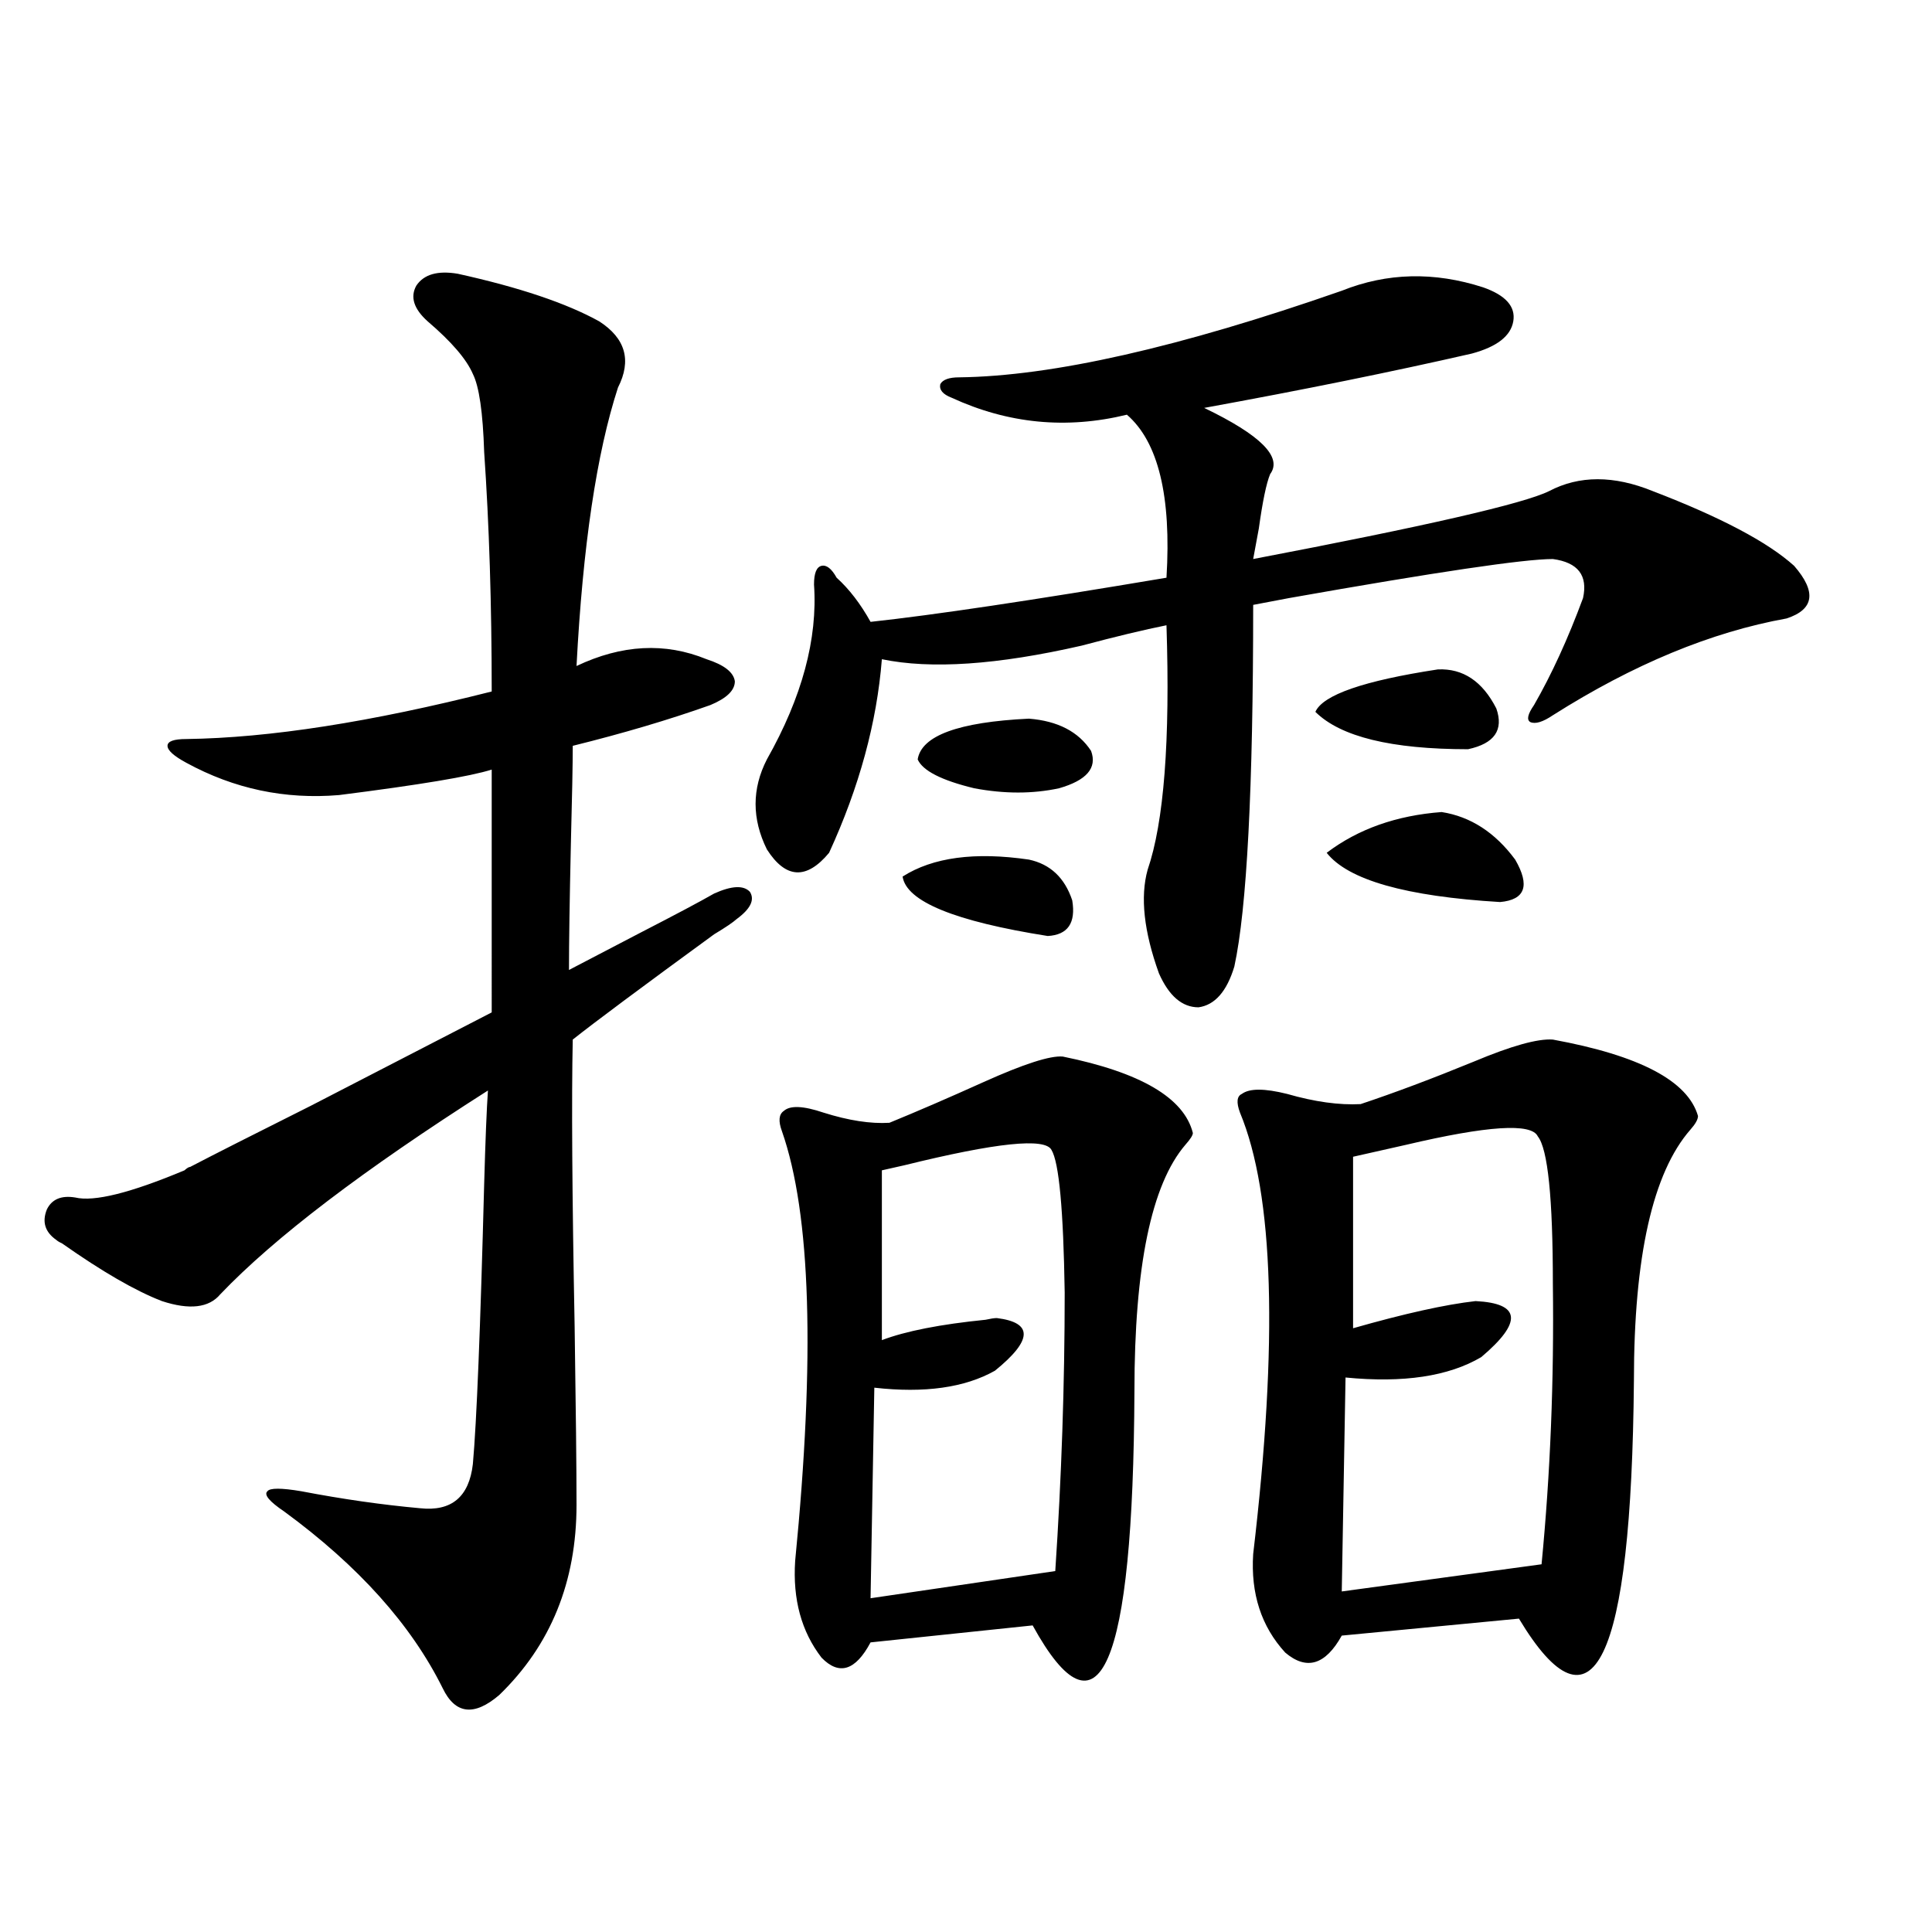
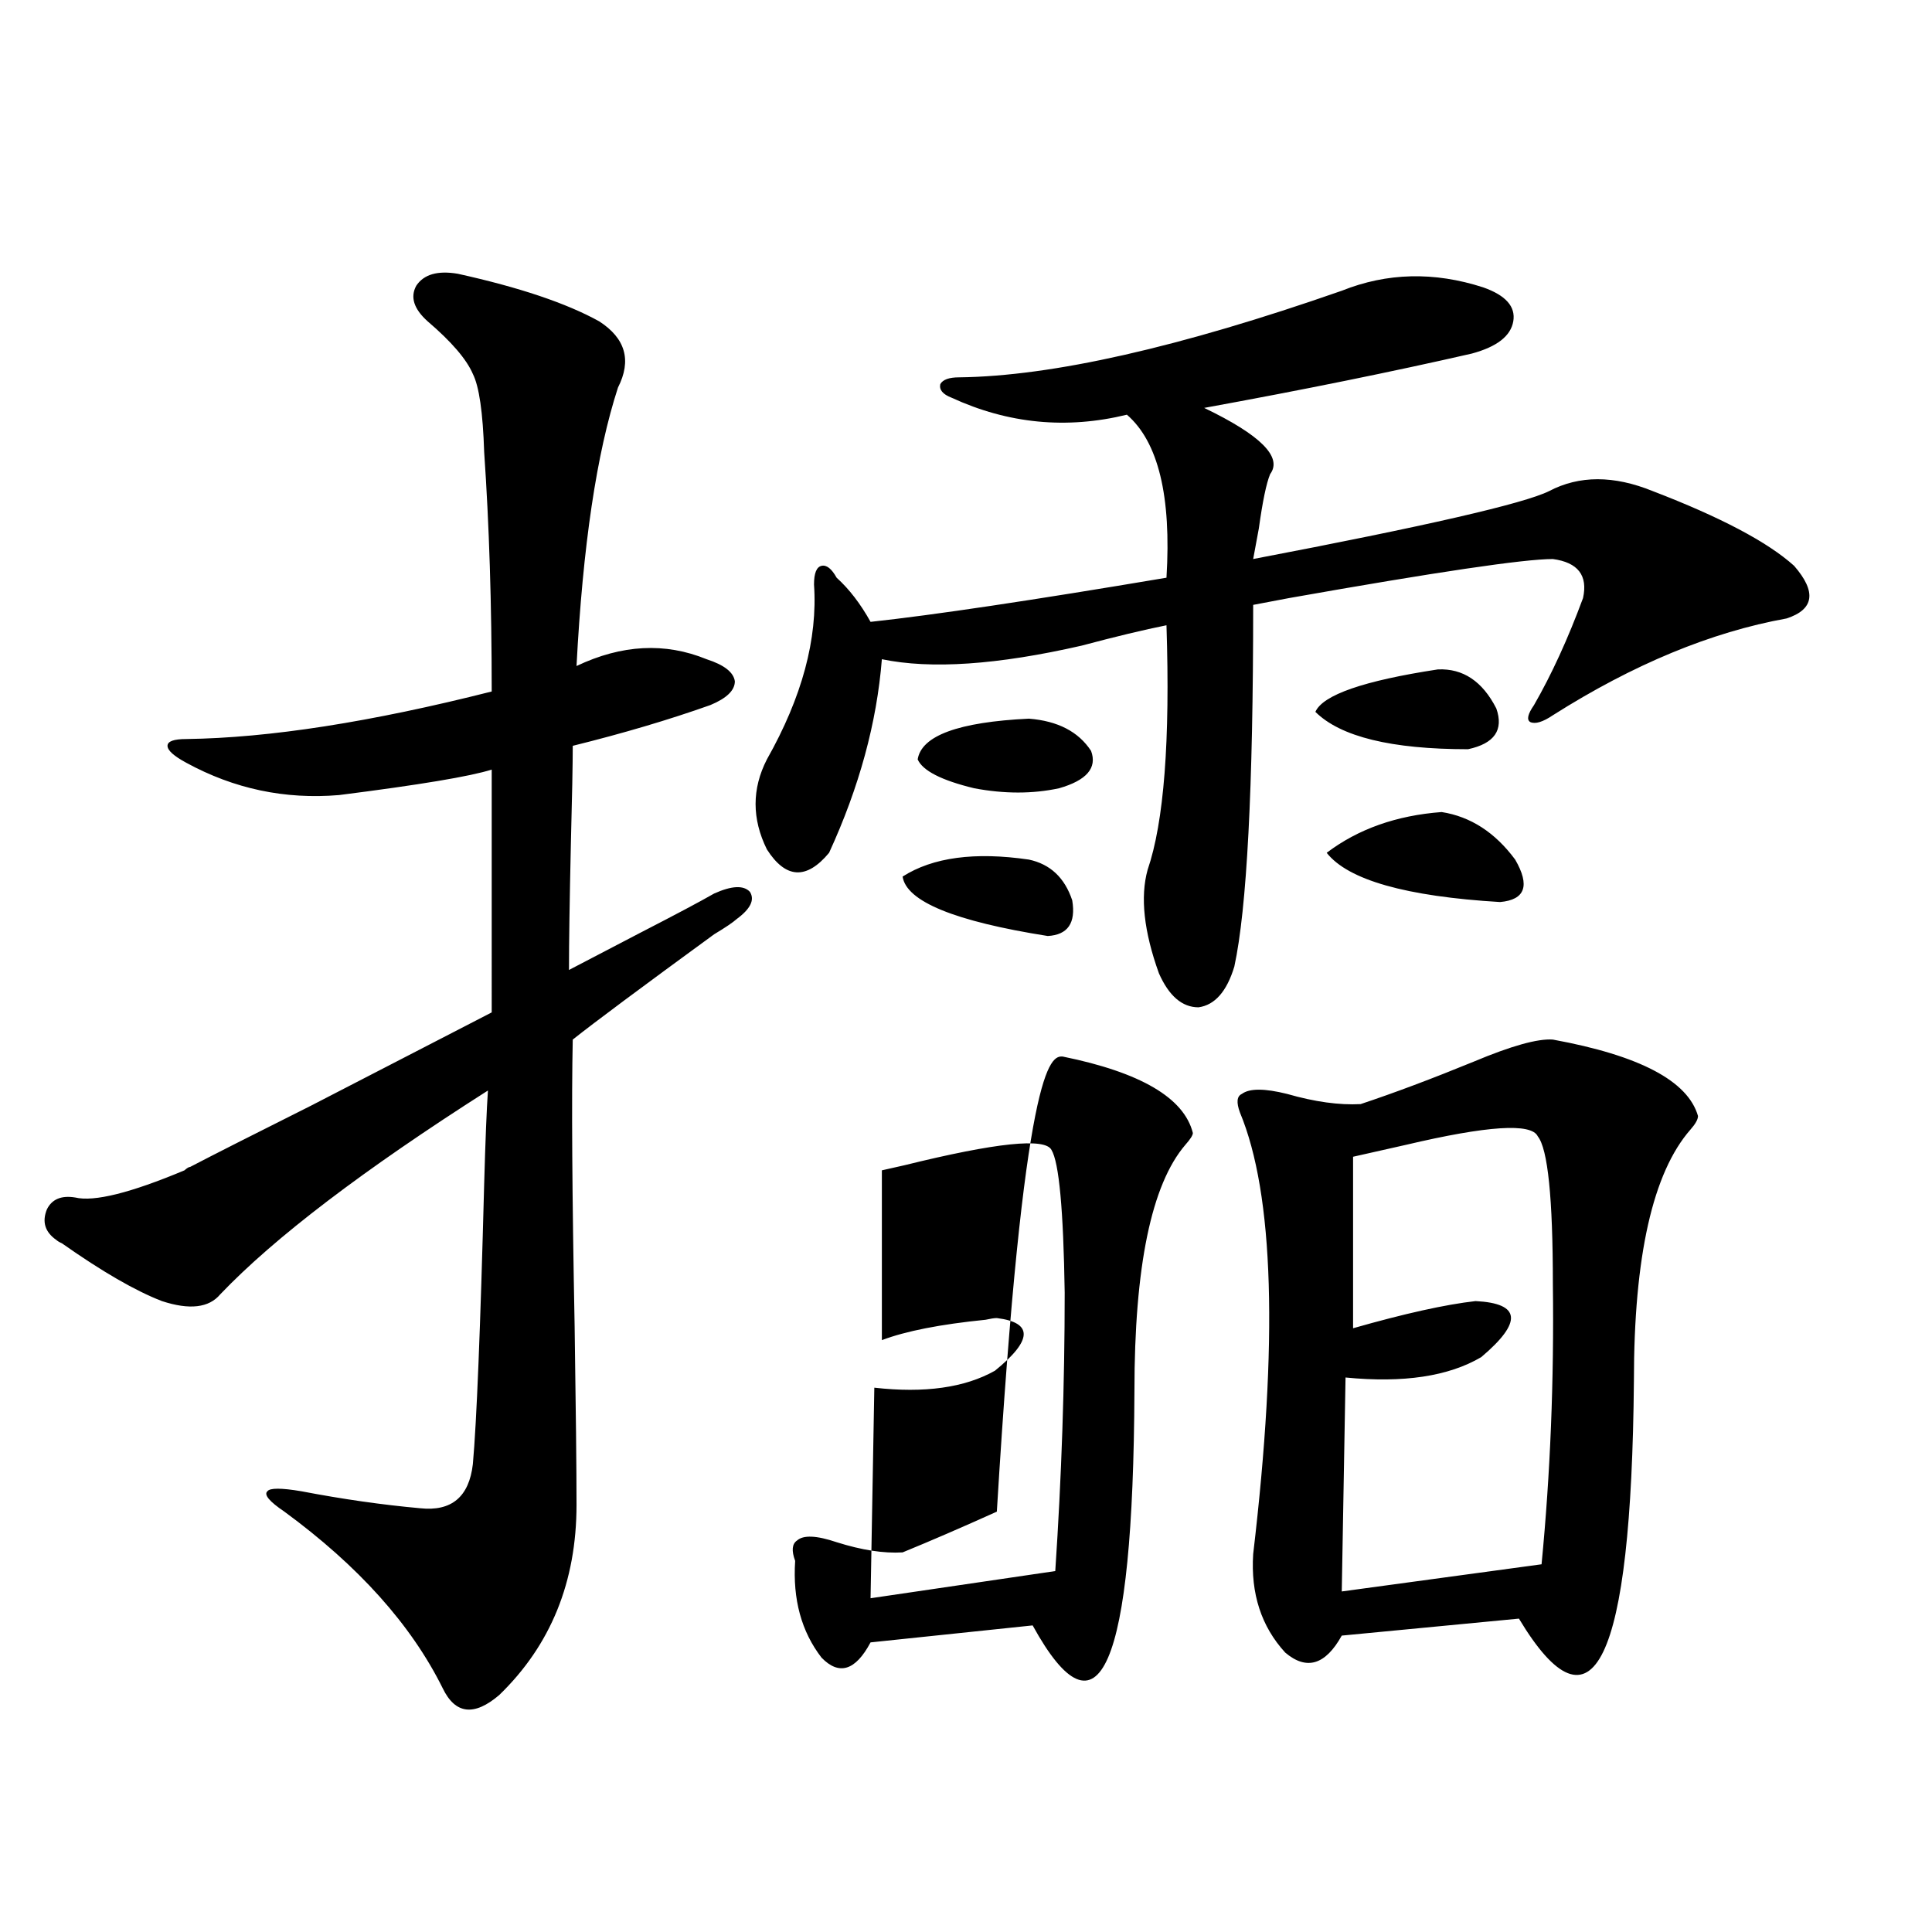
<svg xmlns="http://www.w3.org/2000/svg" version="1.1" id="图层_1" x="0px" y="0px" width="1000px" height="1000px" viewBox="0 0 1000 1000" enable-background="new 0 0 1000 1000" xml:space="preserve">
-   <path d="M236.945,141.699c31.859,7.031,56.249,15.244,73.169,24.609c13.658,8.789,16.905,20.215,9.756,34.277  c-11.066,33.989-18.216,82.041-21.463,144.141c23.414-11.123,45.853-12.305,67.315-3.516c9.101,2.939,13.979,6.743,14.634,11.426  c0,4.697-4.237,8.789-12.683,12.305c-21.463,7.622-45.212,14.653-71.218,21.094c0,9.38-0.335,26.367-0.976,50.977  c-0.655,29.307-0.976,50.977-0.976,65.039c7.805-4.092,20.152-10.547,37.072-19.336c18.201-9.365,30.884-16.108,38.048-20.215  c9.101-4.092,15.274-4.395,18.536-0.879c2.592,4.106,0.32,8.789-6.829,14.063c-1.951,1.758-5.854,4.395-11.707,7.91  c-37.728,27.549-62.117,45.703-73.169,54.492c-0.655,30.474-0.335,79.98,0.976,148.535c0.641,42.778,0.976,73.54,0.976,92.285  c0,39.854-13.338,72.647-39.999,98.438c-13.018,11.124-22.773,9.957-29.268-3.516c-16.265-32.821-43.581-63.281-81.949-91.406  c-7.805-5.273-10.731-8.789-8.78-10.547c1.296-1.758,7.149-1.758,17.561,0c21.463,4.106,41.95,7.031,61.462,8.789  c16.25,1.758,25.365-5.85,27.316-22.852c1.951-21.67,3.902-70.01,5.854-145.02c0.641-22.852,1.296-38.96,1.951-48.34  c-64.389,41.021-110.576,76.177-138.533,105.469c-5.854,7.031-15.944,8.213-30.243,3.516c-13.658-5.273-30.898-15.229-51.706-29.883  c-1.311-0.576-2.286-1.167-2.927-1.758c-5.854-4.092-7.484-9.365-4.878-15.82c2.592-5.273,7.47-7.319,14.634-6.152  c9.756,2.349,28.612-2.334,56.584-14.063c1.296-1.167,2.271-1.758,2.927-1.758c12.348-6.44,33.17-16.987,62.438-31.641  c39.664-20.503,70.883-36.611,93.656-48.34V398.34c-11.066,3.516-37.407,7.91-79.022,13.184  c-27.972,2.349-54.313-3.213-79.022-16.699c-6.509-3.516-9.756-6.44-9.756-8.789c0-2.334,3.247-3.516,9.756-3.516  c42.926-0.576,95.607-8.789,158.045-24.609c0-45.112-1.311-86.421-3.902-123.926c-0.655-20.503-2.606-33.975-5.854-40.43  c-3.262-7.607-11.066-16.699-23.414-27.246c-7.164-6.44-9.115-12.593-5.854-18.457C219.385,142.002,226.534,139.941,236.945,141.699  z M694.495,150.488c23.414-9.365,47.804-9.956,73.169-1.758c11.707,4.106,16.905,9.971,15.609,17.578  c-1.311,7.622-8.46,13.184-21.463,16.699c-40.975,9.38-87.162,18.76-138.533,28.125c29.268,14.063,40.64,25.488,34.146,34.277  c-1.951,4.697-3.902,14.063-5.854,28.125c-1.311,7.031-2.286,12.305-2.927,15.82c89.099-16.987,140.149-28.701,153.167-35.156  c15.609-8.198,33.49-8.198,53.657,0c35.121,13.486,59.511,26.367,73.169,38.672c11.707,13.486,10.396,22.563-3.902,27.246  c-39.023,7.031-79.357,23.73-120.973,50.098c-5.213,3.516-9.115,4.697-11.707,3.516c-1.951-1.167-1.311-4.092,1.951-8.789  c9.101-15.82,17.561-34.277,25.365-55.371c2.592-11.714-2.606-18.457-15.609-20.215c-14.969,0-60.486,6.743-136.582,20.215  c-9.115,1.758-15.289,2.939-18.536,3.516c0,94.922-3.262,157.324-9.756,187.207c-3.902,12.896-10.091,19.927-18.536,21.094  c-8.46,0-15.289-5.85-20.487-17.578c-7.805-21.67-9.756-39.551-5.854-53.613c8.445-24.609,11.707-66.797,9.756-126.563  c-11.707,2.349-26.341,5.864-43.901,10.547c-43.581,9.971-78.047,12.305-103.412,7.031c-2.606,32.822-11.707,66.221-27.316,100.195  c-11.707,14.063-22.438,13.486-32.194-1.758c-7.805-15.82-7.805-31.338,0-46.582c18.201-32.217,26.341-62.402,24.39-90.527  c0-5.85,1.296-9.077,3.902-9.668c2.592-0.576,5.198,1.47,7.805,6.152c6.494,5.864,12.348,13.486,17.561,22.852  c32.515-3.516,83.565-11.123,153.167-22.852c2.592-42.188-4.237-70.313-20.487-84.375c-31.219,7.622-61.462,4.697-90.729-8.789  c-4.558-1.758-6.509-4.092-5.854-7.031c1.296-2.334,4.543-3.516,9.756-3.516C544.575,194.736,610.595,179.795,694.495,150.488z   M550.108,546.875c40.319,8.213,62.758,21.396,67.315,39.551c0,1.182-1.311,3.228-3.902,6.152  c-17.561,20.518-26.341,62.993-26.341,127.441C586.525,863.57,568.965,904,534.499,841.309l-83.9,8.789  c-7.805,14.64-16.265,17.276-25.365,7.91c-10.411-13.485-14.969-30.171-13.658-50.098c10.396-105.469,8.125-179.585-6.829-222.363  c-1.951-5.273-1.631-8.789,0.976-10.547c3.247-2.925,10.076-2.637,20.487,0.879c13.003,4.106,24.39,5.864,34.146,5.273  c14.299-5.85,30.563-12.881,48.779-21.094C529.941,550.693,543.6,546.299,550.108,546.875z M544.255,595.215  c-3.262-6.44-28.627-3.804-76.096,7.91c-5.213,1.182-9.115,2.061-11.707,2.637v87.891c12.348-4.683,30.243-8.198,53.657-10.547  c2.592-0.576,4.543-0.879,5.854-0.879c18.856,2.349,18.536,11.426-0.976,27.246c-15.609,8.789-36.432,11.729-62.438,8.789  l-1.951,108.984l95.607-14.063c3.247-48.628,4.878-96.68,4.878-144.141C550.429,626.279,548.157,601.67,544.255,595.215z   M532.548,444.922c11.052,2.349,18.536,9.38,22.438,21.094c1.951,11.729-2.286,17.881-12.683,18.457  c-48.139-7.607-73.169-17.866-75.12-30.762C482.793,443.755,504.576,440.83,532.548,444.922z M532.548,371.973  c14.954,1.182,25.686,6.743,32.194,16.699c3.247,8.789-2.286,15.244-16.585,19.336c-13.658,2.939-28.292,2.939-43.901,0  c-16.92-4.092-26.676-9.077-29.268-14.941C476.939,380.762,496.116,373.73,532.548,371.973z M803.761,538.086  c44.877,8.213,69.907,21.396,75.12,39.551c0,1.758-1.311,4.106-3.902,7.031c-19.512,22.275-29.268,65.63-29.268,130.078  C844.4,860.645,824.568,901.651,786.2,837.793l-91.705,8.789c-8.46,15.23-18.216,18.155-29.268,8.789  c-12.362-13.485-17.896-30.459-16.585-50.977c13.003-110.151,10.731-186.328-6.829-228.516c-1.951-5.273-1.631-8.486,0.976-9.668  c3.902-2.925,11.707-2.925,23.414,0c14.299,4.106,26.981,5.864,38.048,5.273c17.561-5.85,37.072-13.184,58.535-21.973  C782.298,541.313,795.956,537.51,803.761,538.086z M744.25,346.484c13.003-0.576,23.079,6.152,30.243,20.215  c3.902,11.138-0.976,18.169-14.634,21.094c-39.679,0-66.02-6.44-79.022-19.336C684.739,359.668,705.867,352.349,744.25,346.484z   M746.201,420.313c14.954,2.349,27.637,10.547,38.048,24.609c7.805,13.486,5.198,20.806-7.805,21.973  c-48.779-2.925-78.702-11.426-89.754-25.488C702.94,429.102,722.787,422.07,746.201,420.313z M795.956,588.184  c-3.262-7.031-26.021-5.562-68.291,4.395c-13.018,2.939-22.118,4.985-27.316,6.152v88.77c26.661-7.607,47.804-12.305,63.413-14.063  c23.414,1.182,24.39,10.85,2.927,29.004c-16.92,9.971-40.334,13.486-70.242,10.547l-1.951,110.742l103.412-14.063  c4.543-46.87,6.494-95.21,5.854-145.02C803.761,620.127,801.154,594.639,795.956,588.184z" />
+   <path d="M236.945,141.699c31.859,7.031,56.249,15.244,73.169,24.609c13.658,8.789,16.905,20.215,9.756,34.277  c-11.066,33.989-18.216,82.041-21.463,144.141c23.414-11.123,45.853-12.305,67.315-3.516c9.101,2.939,13.979,6.743,14.634,11.426  c0,4.697-4.237,8.789-12.683,12.305c-21.463,7.622-45.212,14.653-71.218,21.094c0,9.38-0.335,26.367-0.976,50.977  c-0.655,29.307-0.976,50.977-0.976,65.039c7.805-4.092,20.152-10.547,37.072-19.336c18.201-9.365,30.884-16.108,38.048-20.215  c9.101-4.092,15.274-4.395,18.536-0.879c2.592,4.106,0.32,8.789-6.829,14.063c-1.951,1.758-5.854,4.395-11.707,7.91  c-37.728,27.549-62.117,45.703-73.169,54.492c-0.655,30.474-0.335,79.98,0.976,148.535c0.641,42.778,0.976,73.54,0.976,92.285  c0,39.854-13.338,72.647-39.999,98.438c-13.018,11.124-22.773,9.957-29.268-3.516c-16.265-32.821-43.581-63.281-81.949-91.406  c-7.805-5.273-10.731-8.789-8.78-10.547c1.296-1.758,7.149-1.758,17.561,0c21.463,4.106,41.95,7.031,61.462,8.789  c16.25,1.758,25.365-5.85,27.316-22.852c1.951-21.67,3.902-70.01,5.854-145.02c0.641-22.852,1.296-38.96,1.951-48.34  c-64.389,41.021-110.576,76.177-138.533,105.469c-5.854,7.031-15.944,8.213-30.243,3.516c-13.658-5.273-30.898-15.229-51.706-29.883  c-1.311-0.576-2.286-1.167-2.927-1.758c-5.854-4.092-7.484-9.365-4.878-15.82c2.592-5.273,7.47-7.319,14.634-6.152  c9.756,2.349,28.612-2.334,56.584-14.063c1.296-1.167,2.271-1.758,2.927-1.758c12.348-6.44,33.17-16.987,62.438-31.641  c39.664-20.503,70.883-36.611,93.656-48.34V398.34c-11.066,3.516-37.407,7.91-79.022,13.184  c-27.972,2.349-54.313-3.213-79.022-16.699c-6.509-3.516-9.756-6.44-9.756-8.789c0-2.334,3.247-3.516,9.756-3.516  c42.926-0.576,95.607-8.789,158.045-24.609c0-45.112-1.311-86.421-3.902-123.926c-0.655-20.503-2.606-33.975-5.854-40.43  c-3.262-7.607-11.066-16.699-23.414-27.246c-7.164-6.44-9.115-12.593-5.854-18.457C219.385,142.002,226.534,139.941,236.945,141.699  z M694.495,150.488c23.414-9.365,47.804-9.956,73.169-1.758c11.707,4.106,16.905,9.971,15.609,17.578  c-1.311,7.622-8.46,13.184-21.463,16.699c-40.975,9.38-87.162,18.76-138.533,28.125c29.268,14.063,40.64,25.488,34.146,34.277  c-1.951,4.697-3.902,14.063-5.854,28.125c-1.311,7.031-2.286,12.305-2.927,15.82c89.099-16.987,140.149-28.701,153.167-35.156  c15.609-8.198,33.49-8.198,53.657,0c35.121,13.486,59.511,26.367,73.169,38.672c11.707,13.486,10.396,22.563-3.902,27.246  c-39.023,7.031-79.357,23.73-120.973,50.098c-5.213,3.516-9.115,4.697-11.707,3.516c-1.951-1.167-1.311-4.092,1.951-8.789  c9.101-15.82,17.561-34.277,25.365-55.371c2.592-11.714-2.606-18.457-15.609-20.215c-14.969,0-60.486,6.743-136.582,20.215  c-9.115,1.758-15.289,2.939-18.536,3.516c0,94.922-3.262,157.324-9.756,187.207c-3.902,12.896-10.091,19.927-18.536,21.094  c-8.46,0-15.289-5.85-20.487-17.578c-7.805-21.67-9.756-39.551-5.854-53.613c8.445-24.609,11.707-66.797,9.756-126.563  c-11.707,2.349-26.341,5.864-43.901,10.547c-43.581,9.971-78.047,12.305-103.412,7.031c-2.606,32.822-11.707,66.221-27.316,100.195  c-11.707,14.063-22.438,13.486-32.194-1.758c-7.805-15.82-7.805-31.338,0-46.582c18.201-32.217,26.341-62.402,24.39-90.527  c0-5.85,1.296-9.077,3.902-9.668c2.592-0.576,5.198,1.47,7.805,6.152c6.494,5.864,12.348,13.486,17.561,22.852  c32.515-3.516,83.565-11.123,153.167-22.852c2.592-42.188-4.237-70.313-20.487-84.375c-31.219,7.622-61.462,4.697-90.729-8.789  c-4.558-1.758-6.509-4.092-5.854-7.031c1.296-2.334,4.543-3.516,9.756-3.516C544.575,194.736,610.595,179.795,694.495,150.488z   M550.108,546.875c40.319,8.213,62.758,21.396,67.315,39.551c0,1.182-1.311,3.228-3.902,6.152  c-17.561,20.518-26.341,62.993-26.341,127.441C586.525,863.57,568.965,904,534.499,841.309l-83.9,8.789  c-7.805,14.64-16.265,17.276-25.365,7.91c-10.411-13.485-14.969-30.171-13.658-50.098c-1.951-5.273-1.631-8.789,0.976-10.547c3.247-2.925,10.076-2.637,20.487,0.879c13.003,4.106,24.39,5.864,34.146,5.273  c14.299-5.85,30.563-12.881,48.779-21.094C529.941,550.693,543.6,546.299,550.108,546.875z M544.255,595.215  c-3.262-6.44-28.627-3.804-76.096,7.91c-5.213,1.182-9.115,2.061-11.707,2.637v87.891c12.348-4.683,30.243-8.198,53.657-10.547  c2.592-0.576,4.543-0.879,5.854-0.879c18.856,2.349,18.536,11.426-0.976,27.246c-15.609,8.789-36.432,11.729-62.438,8.789  l-1.951,108.984l95.607-14.063c3.247-48.628,4.878-96.68,4.878-144.141C550.429,626.279,548.157,601.67,544.255,595.215z   M532.548,444.922c11.052,2.349,18.536,9.38,22.438,21.094c1.951,11.729-2.286,17.881-12.683,18.457  c-48.139-7.607-73.169-17.866-75.12-30.762C482.793,443.755,504.576,440.83,532.548,444.922z M532.548,371.973  c14.954,1.182,25.686,6.743,32.194,16.699c3.247,8.789-2.286,15.244-16.585,19.336c-13.658,2.939-28.292,2.939-43.901,0  c-16.92-4.092-26.676-9.077-29.268-14.941C476.939,380.762,496.116,373.73,532.548,371.973z M803.761,538.086  c44.877,8.213,69.907,21.396,75.12,39.551c0,1.758-1.311,4.106-3.902,7.031c-19.512,22.275-29.268,65.63-29.268,130.078  C844.4,860.645,824.568,901.651,786.2,837.793l-91.705,8.789c-8.46,15.23-18.216,18.155-29.268,8.789  c-12.362-13.485-17.896-30.459-16.585-50.977c13.003-110.151,10.731-186.328-6.829-228.516c-1.951-5.273-1.631-8.486,0.976-9.668  c3.902-2.925,11.707-2.925,23.414,0c14.299,4.106,26.981,5.864,38.048,5.273c17.561-5.85,37.072-13.184,58.535-21.973  C782.298,541.313,795.956,537.51,803.761,538.086z M744.25,346.484c13.003-0.576,23.079,6.152,30.243,20.215  c3.902,11.138-0.976,18.169-14.634,21.094c-39.679,0-66.02-6.44-79.022-19.336C684.739,359.668,705.867,352.349,744.25,346.484z   M746.201,420.313c14.954,2.349,27.637,10.547,38.048,24.609c7.805,13.486,5.198,20.806-7.805,21.973  c-48.779-2.925-78.702-11.426-89.754-25.488C702.94,429.102,722.787,422.07,746.201,420.313z M795.956,588.184  c-3.262-7.031-26.021-5.562-68.291,4.395c-13.018,2.939-22.118,4.985-27.316,6.152v88.77c26.661-7.607,47.804-12.305,63.413-14.063  c23.414,1.182,24.39,10.85,2.927,29.004c-16.92,9.971-40.334,13.486-70.242,10.547l-1.951,110.742l103.412-14.063  c4.543-46.87,6.494-95.21,5.854-145.02C803.761,620.127,801.154,594.639,795.956,588.184z" />
</svg>